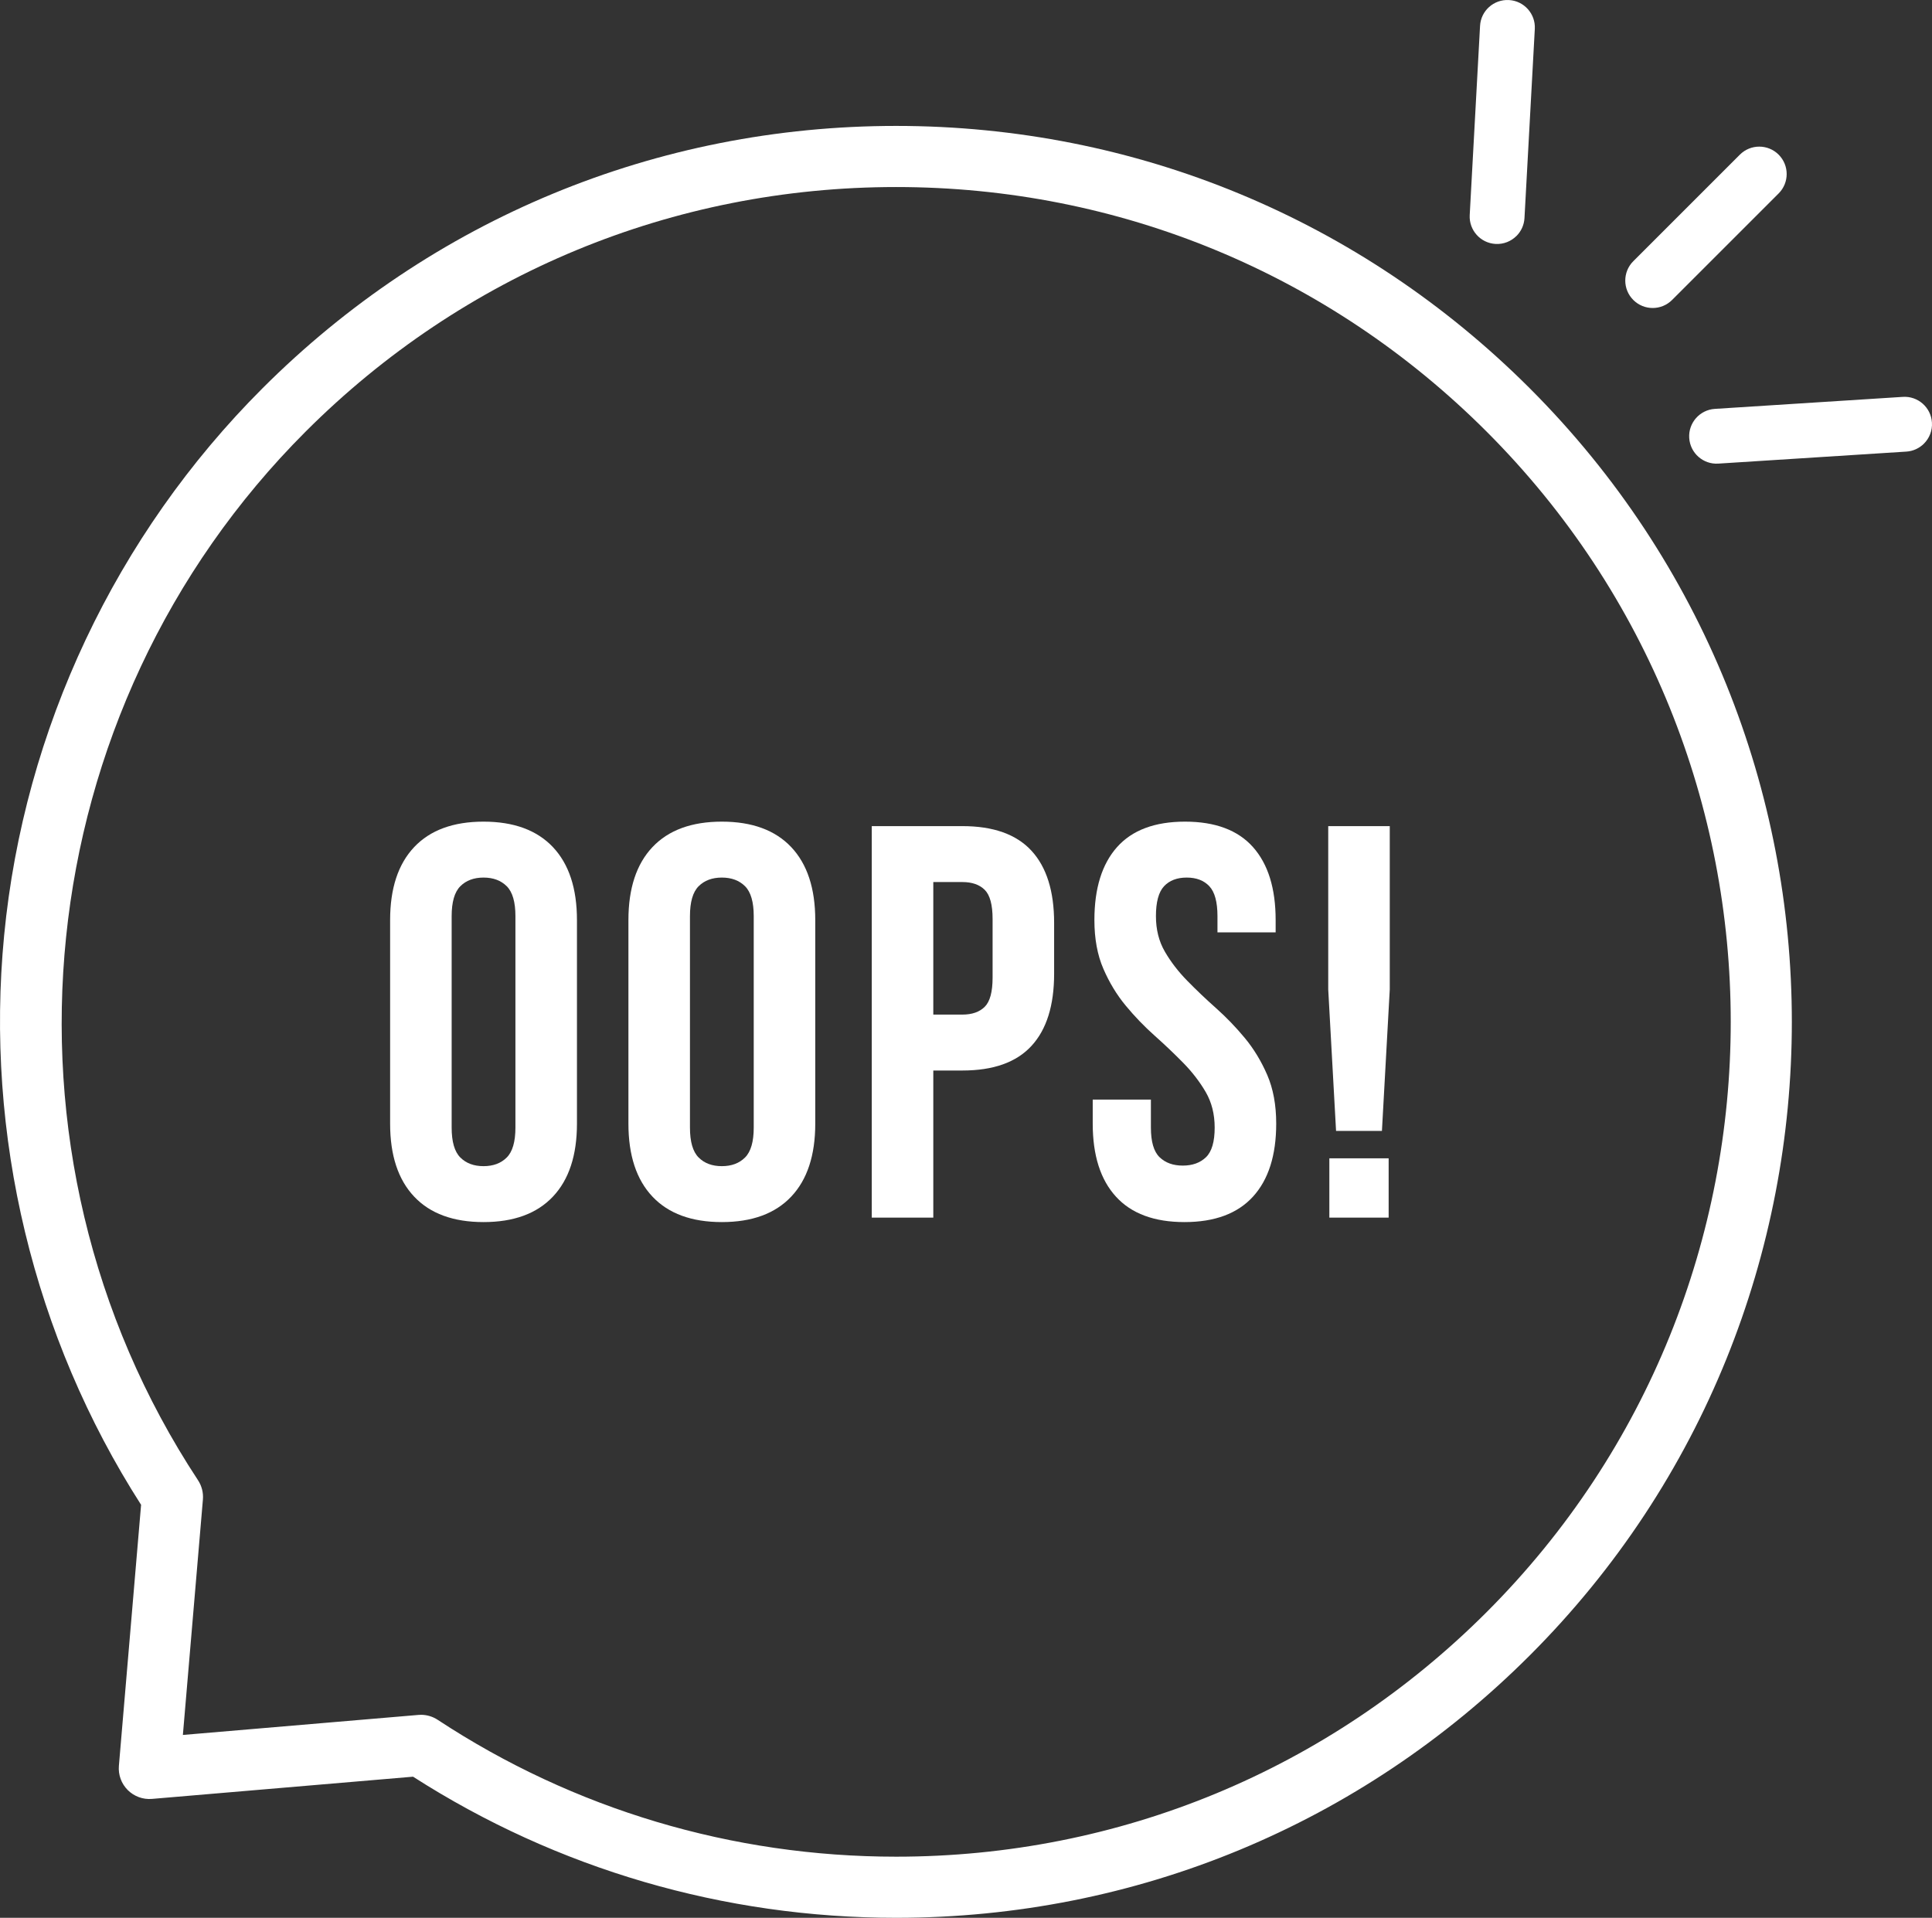
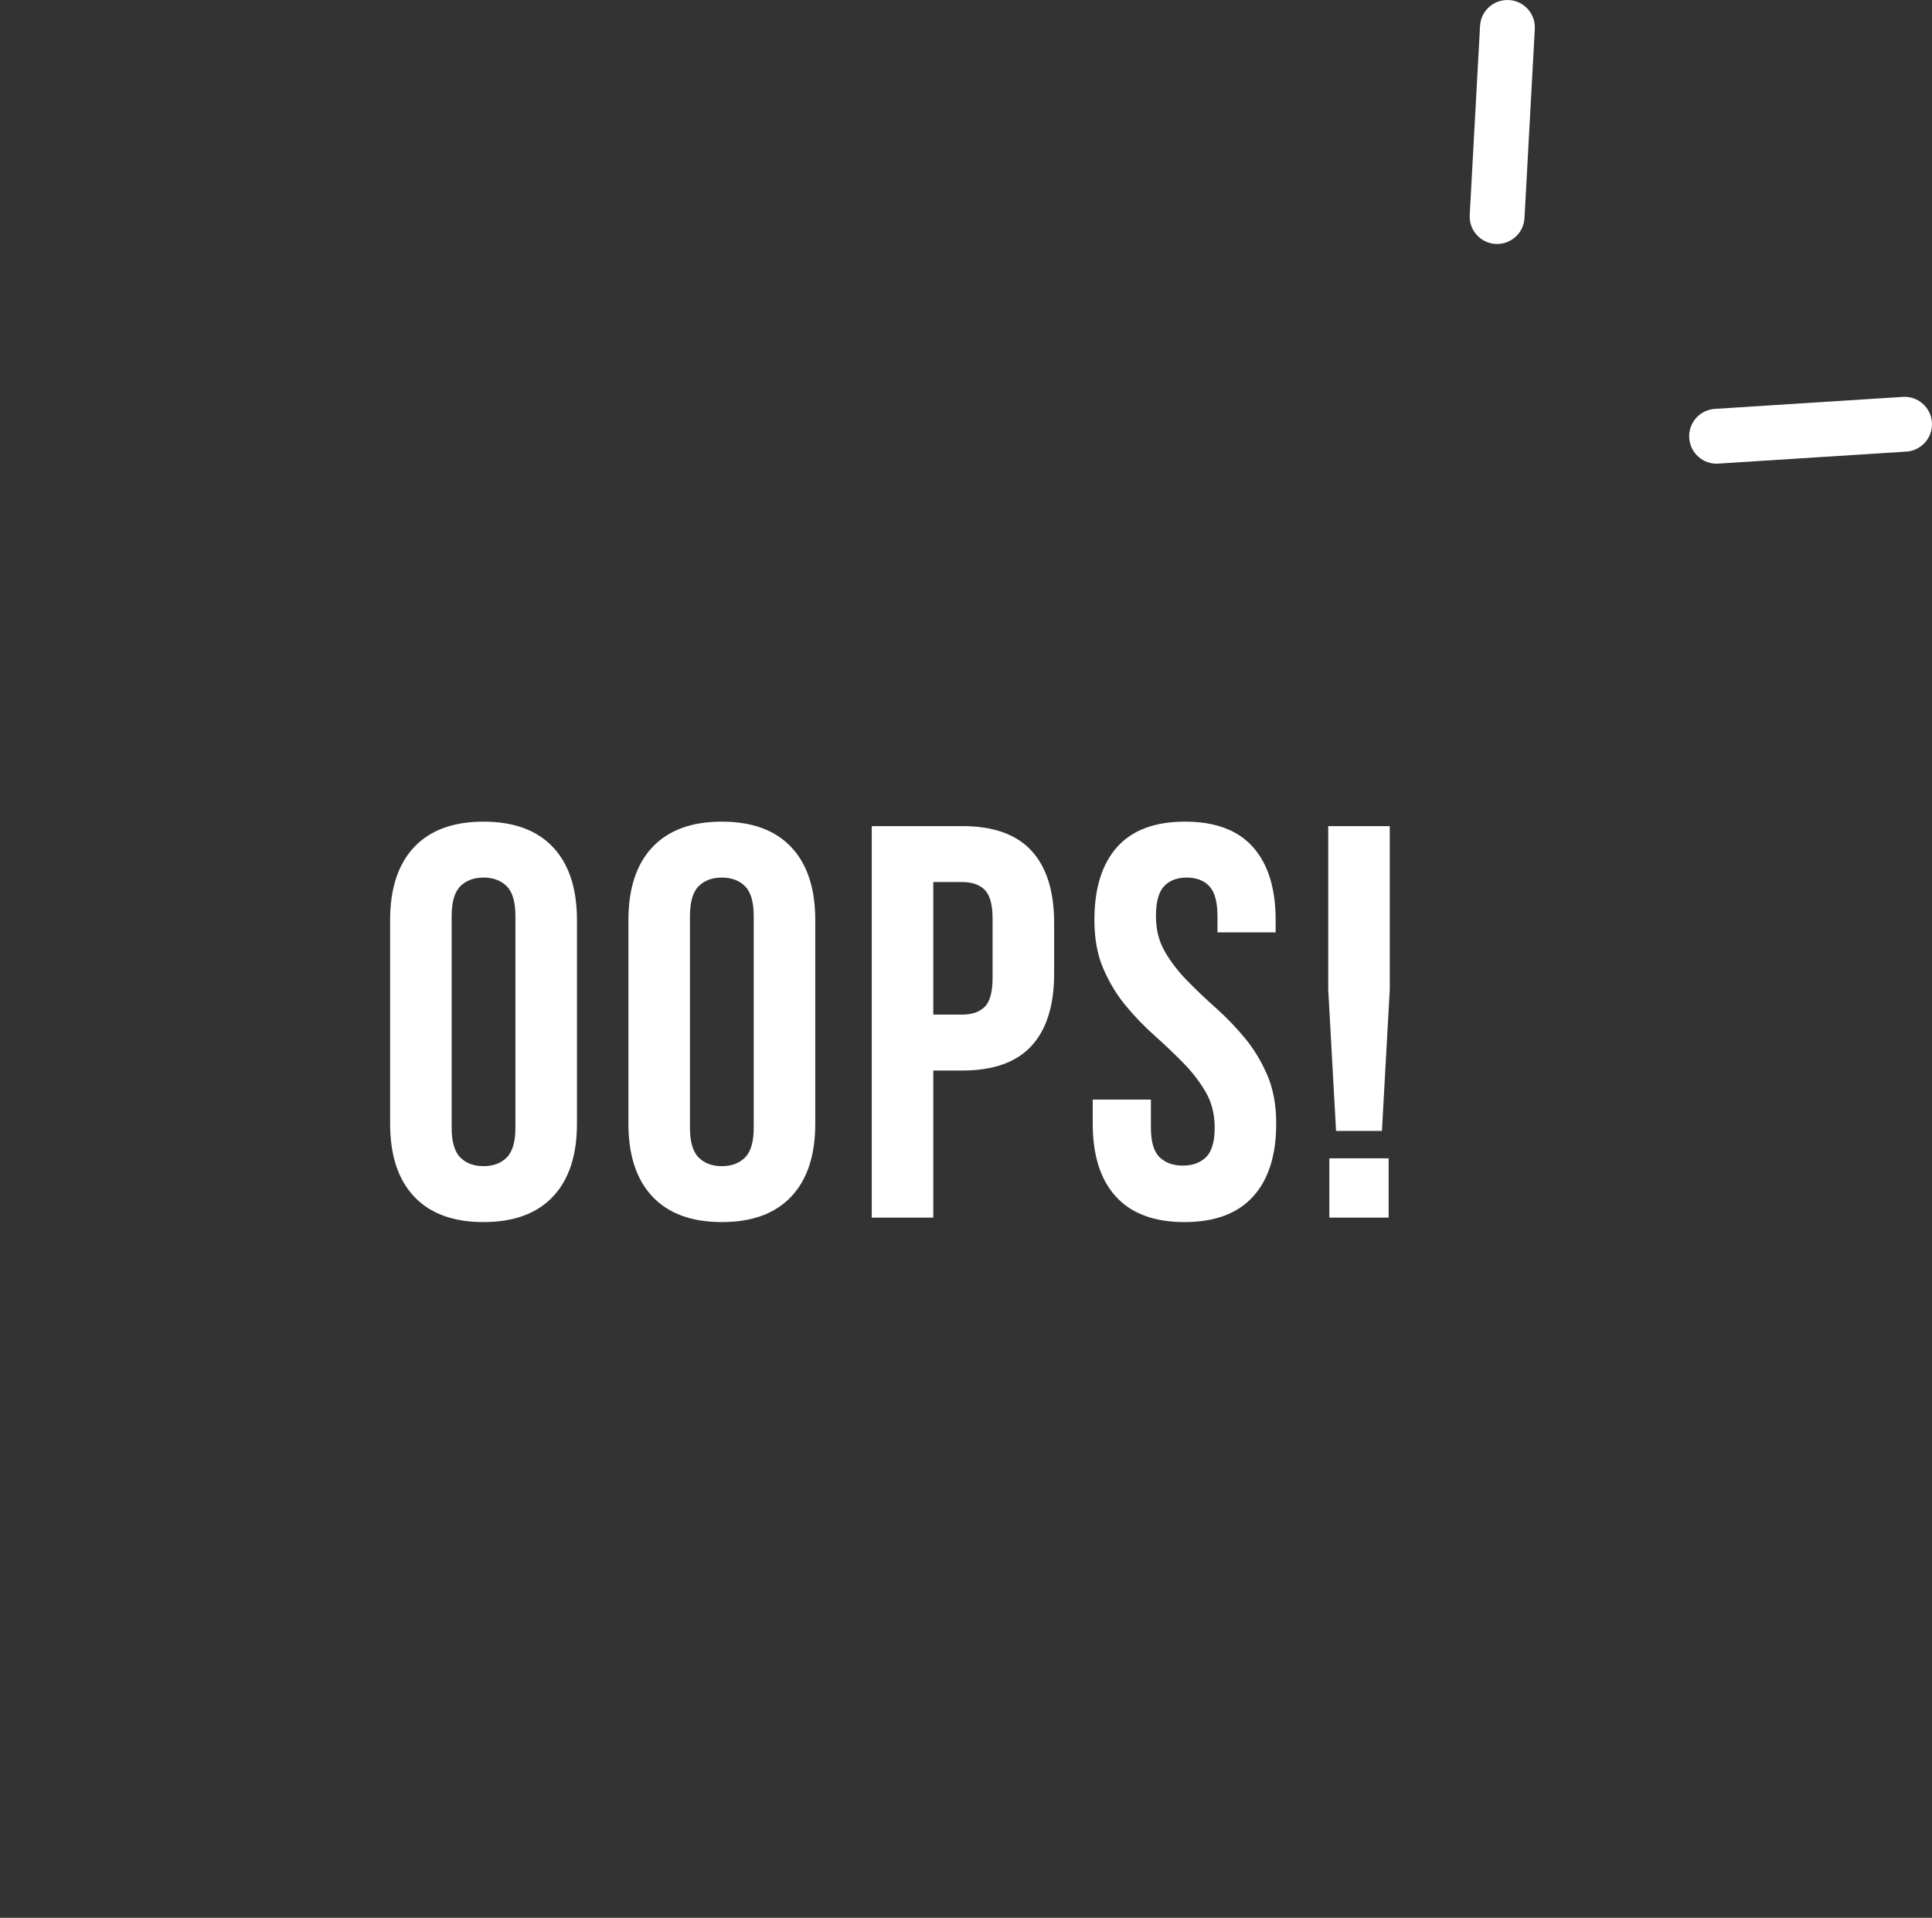
<svg xmlns="http://www.w3.org/2000/svg" width="411" height="408" viewBox="0 0 411 408" fill="none">
  <rect x="0" y="0" width="411" height="408" fill="#333333" stroke="none" />
  <g clip-path="url(#clip0_2_31)">
-     <path d="M190.642 408C153.997 408 118.514 397.627 87.871 377.979L32.326 382.704C30.414 382.865 28.531 382.177 27.175 380.822C25.819 379.466 25.131 377.584 25.292 375.671L30.014 320.137C7.123 284.422 -3.222 241.491 0.88 198.994C5.109 155.146 24.625 113.817 55.833 82.615C91.836 46.615 139.713 26.788 190.633 26.788C241.553 26.788 289.431 46.615 325.437 82.615C399.767 156.931 399.767 277.857 325.437 352.173C289.431 388.173 241.553 408 190.637 408H190.642ZM89.541 364.81C90.807 364.81 92.052 365.18 93.115 365.881C122.058 384.926 155.783 394.997 190.637 394.997C238.085 394.997 282.69 376.526 316.24 342.982C385.5 273.735 385.5 161.061 316.24 91.81C282.69 58.266 238.081 39.79 190.633 39.79C143.185 39.79 98.576 58.266 65.026 91.81C5.704 151.122 -3.927 244.942 42.118 314.898C42.922 316.118 43.291 317.571 43.164 319.024L38.905 369.098L88.984 364.84C89.167 364.823 89.354 364.814 89.537 364.814L89.541 364.81Z" fill="white" />
    <path d="M409.287 94.381C408.322 95.346 407.009 95.983 405.534 96.076L365.545 98.63C362.332 98.838 359.557 96.395 359.353 93.178C359.145 89.97 361.589 87.191 364.806 86.987L404.795 84.433C408.008 84.225 410.783 86.669 410.987 89.885C411.102 91.623 410.431 93.238 409.287 94.381Z" fill="white" />
-     <path d="M378.376 41.15L355.706 63.816C353.428 66.094 349.735 66.094 347.457 63.816C345.179 61.538 345.179 57.846 347.457 55.568L370.127 32.902C372.405 30.625 376.098 30.625 378.376 32.902C380.654 35.18 380.654 38.873 378.376 41.15Z" fill="white" />
    <path d="M322.607 50.193C321.472 51.327 319.887 51.99 318.161 51.897C314.948 51.722 312.479 48.969 312.657 45.752L314.855 5.511C315.025 2.295 317.774 -0.166 321 0.009C324.213 0.183 326.683 2.936 326.504 6.153L324.307 46.394C324.226 47.885 323.589 49.215 322.611 50.197L322.607 50.193Z" fill="white" />
    <path d="M82.991 195.739C82.991 189 84.696 183.824 88.109 180.212C91.517 176.605 96.439 174.799 102.865 174.799C109.291 174.799 114.208 176.605 117.621 180.212C121.03 183.824 122.738 189 122.738 195.739V239.048C122.738 245.792 121.03 250.967 117.621 254.575C114.208 258.187 109.291 259.989 102.865 259.989C96.439 259.989 91.517 258.187 88.109 254.575C84.696 250.967 82.991 245.792 82.991 239.048V195.739ZM96.082 239.881C96.082 242.898 96.694 245.018 97.926 246.246C99.154 247.479 100.799 248.091 102.865 248.091C104.93 248.091 106.571 247.479 107.803 246.246C109.032 245.018 109.648 242.898 109.648 239.881V194.907C109.648 191.894 109.032 189.773 107.803 188.541C106.571 187.313 104.926 186.697 102.865 186.697C100.803 186.697 99.154 187.313 97.926 188.541C96.694 189.773 96.082 191.894 96.082 194.907V239.881Z" fill="white" />
    <path d="M133.686 195.739C133.686 189 135.391 183.824 138.803 180.212C142.212 176.605 147.134 174.799 153.56 174.799C159.986 174.799 164.903 176.605 168.316 180.212C171.725 183.824 173.433 189 173.433 195.739V239.048C173.433 245.792 171.725 250.967 168.316 254.575C164.903 258.187 159.986 259.989 153.56 259.989C147.134 259.989 142.212 258.187 138.803 254.575C135.391 250.967 133.686 245.792 133.686 239.048V195.739ZM146.777 239.881C146.777 242.898 147.389 245.018 148.621 246.246C149.849 247.479 151.494 248.091 153.56 248.091C155.625 248.091 157.266 247.479 158.498 246.246C159.727 245.018 160.343 242.898 160.343 239.881V194.907C160.343 191.894 159.727 189.773 158.498 188.541C157.266 187.313 155.621 186.697 153.56 186.697C151.498 186.697 149.849 187.313 148.621 188.541C147.389 189.773 146.777 191.894 146.777 194.907V239.881Z" fill="white" />
    <path d="M204.731 175.751C211.314 175.751 216.214 177.497 219.428 180.986C222.641 184.479 224.247 189.595 224.247 196.334V207.161C224.247 213.905 222.641 219.021 219.428 222.51C216.214 226.003 211.314 227.745 204.731 227.745H198.543V259.037H185.452V175.751H204.731ZM198.543 187.649V215.847H204.731C206.792 215.847 208.377 215.295 209.491 214.181C210.6 213.072 211.157 211.011 211.157 207.994V195.501C211.157 192.489 210.6 190.428 209.491 189.314C208.377 188.205 206.792 187.649 204.731 187.649H198.543Z" fill="white" />
    <path d="M232.815 195.739C232.815 189 234.422 183.824 237.635 180.212C240.848 176.605 245.668 174.799 252.094 174.799C258.52 174.799 263.339 176.605 266.552 180.212C269.765 183.824 271.372 189 271.372 195.739V198.357H258.996V194.907C258.996 191.894 258.418 189.773 257.27 188.541C256.118 187.313 254.512 186.697 252.451 186.697C250.389 186.697 248.779 187.313 247.631 188.541C246.479 189.773 245.906 191.894 245.906 194.907C245.906 197.762 246.539 200.282 247.81 202.462C249.076 204.646 250.666 206.707 252.57 208.649C254.474 210.595 256.514 212.537 258.698 214.479C260.879 216.425 262.923 218.545 264.827 220.844C266.731 223.147 268.316 225.765 269.587 228.697C270.854 231.633 271.491 235.084 271.491 239.048C271.491 245.792 269.842 250.967 266.552 254.575C263.259 258.187 258.401 259.989 251.975 259.989C245.549 259.989 240.686 258.187 237.397 254.575C234.103 250.967 232.458 245.792 232.458 239.048V233.932H244.835V239.881C244.835 242.898 245.447 244.997 246.679 246.187C247.907 247.377 249.552 247.972 251.618 247.972C253.683 247.972 255.324 247.377 256.556 246.187C257.785 244.997 258.401 242.898 258.401 239.881C258.401 237.026 257.763 234.51 256.497 232.326C255.226 230.146 253.641 228.085 251.737 226.139C249.833 224.197 247.788 222.255 245.608 220.309C243.423 218.367 241.383 216.246 239.479 213.943C237.575 211.644 235.986 209.027 234.719 206.091C233.449 203.159 232.815 199.708 232.815 195.739Z" fill="white" />
    <path d="M284.224 240.595L282.558 210.493V175.751H295.649V210.493L293.982 240.595H284.224ZM295.411 246.425V259.037H282.796V246.425H295.411Z" fill="white" />
  </g>
  <defs>
    <clipPath id="clip0_2_31">
      <rect width="411" height="408" fill="white" />
    </clipPath>
  </defs>
</svg>